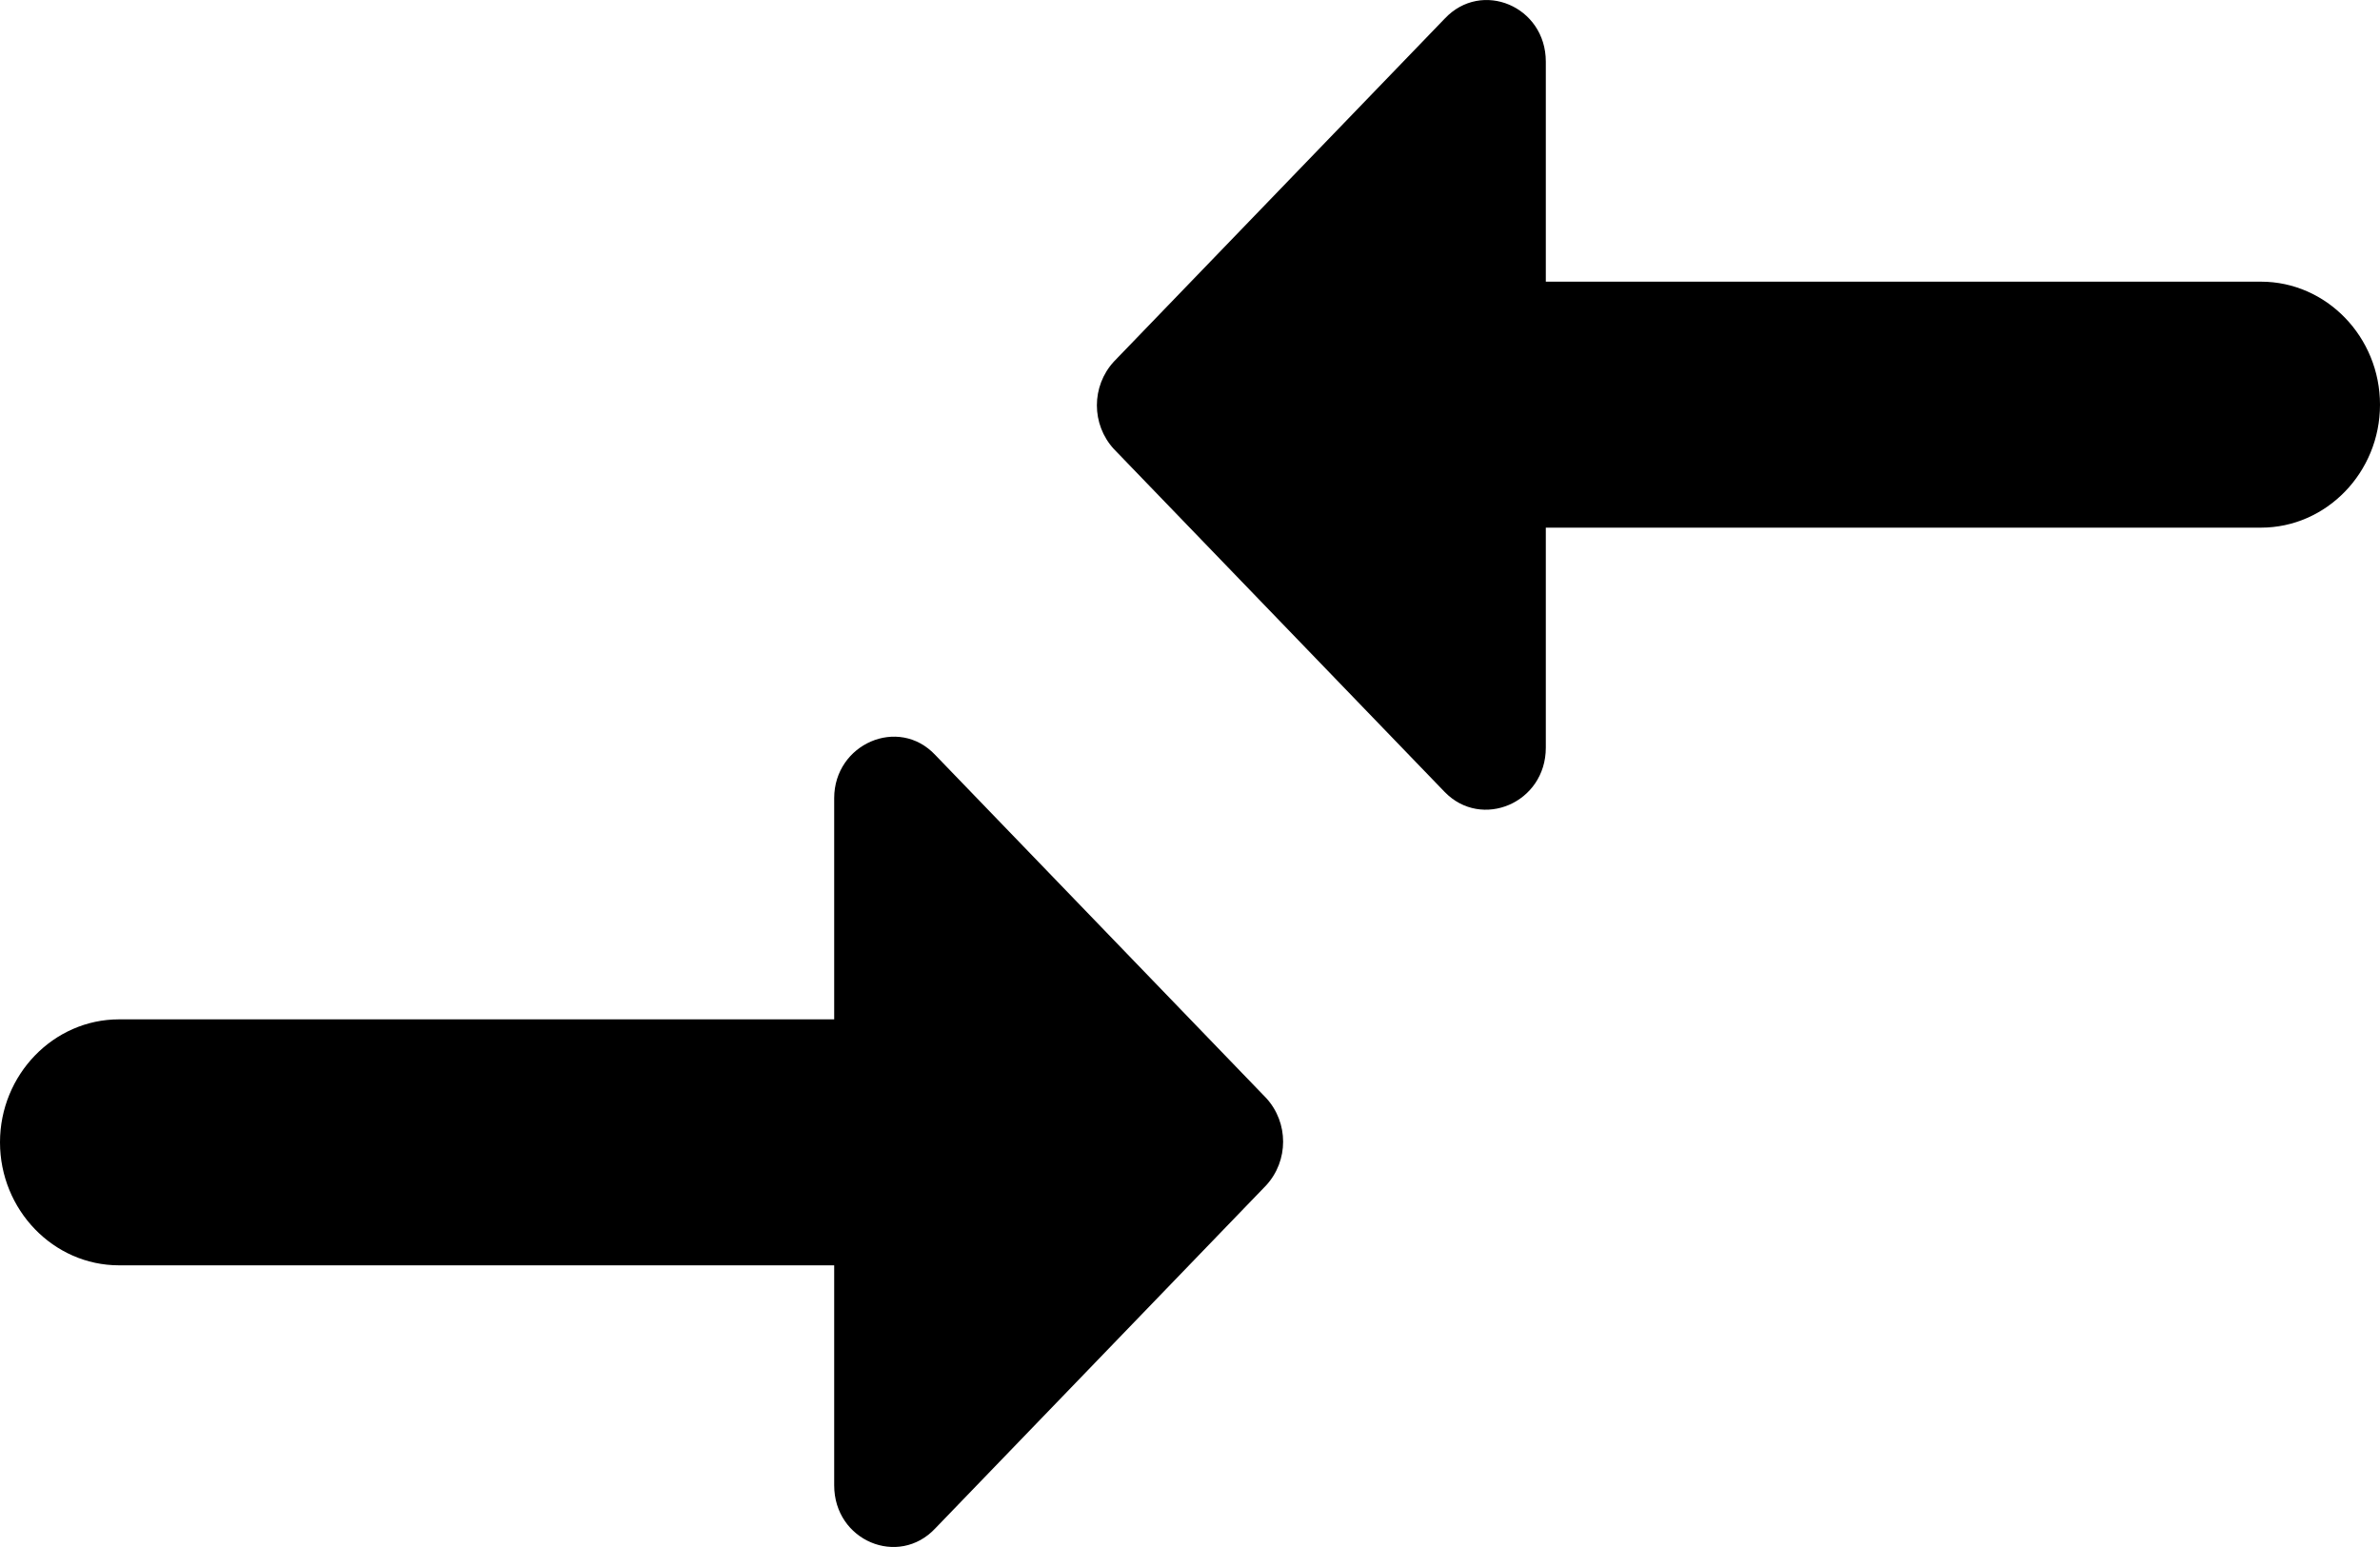
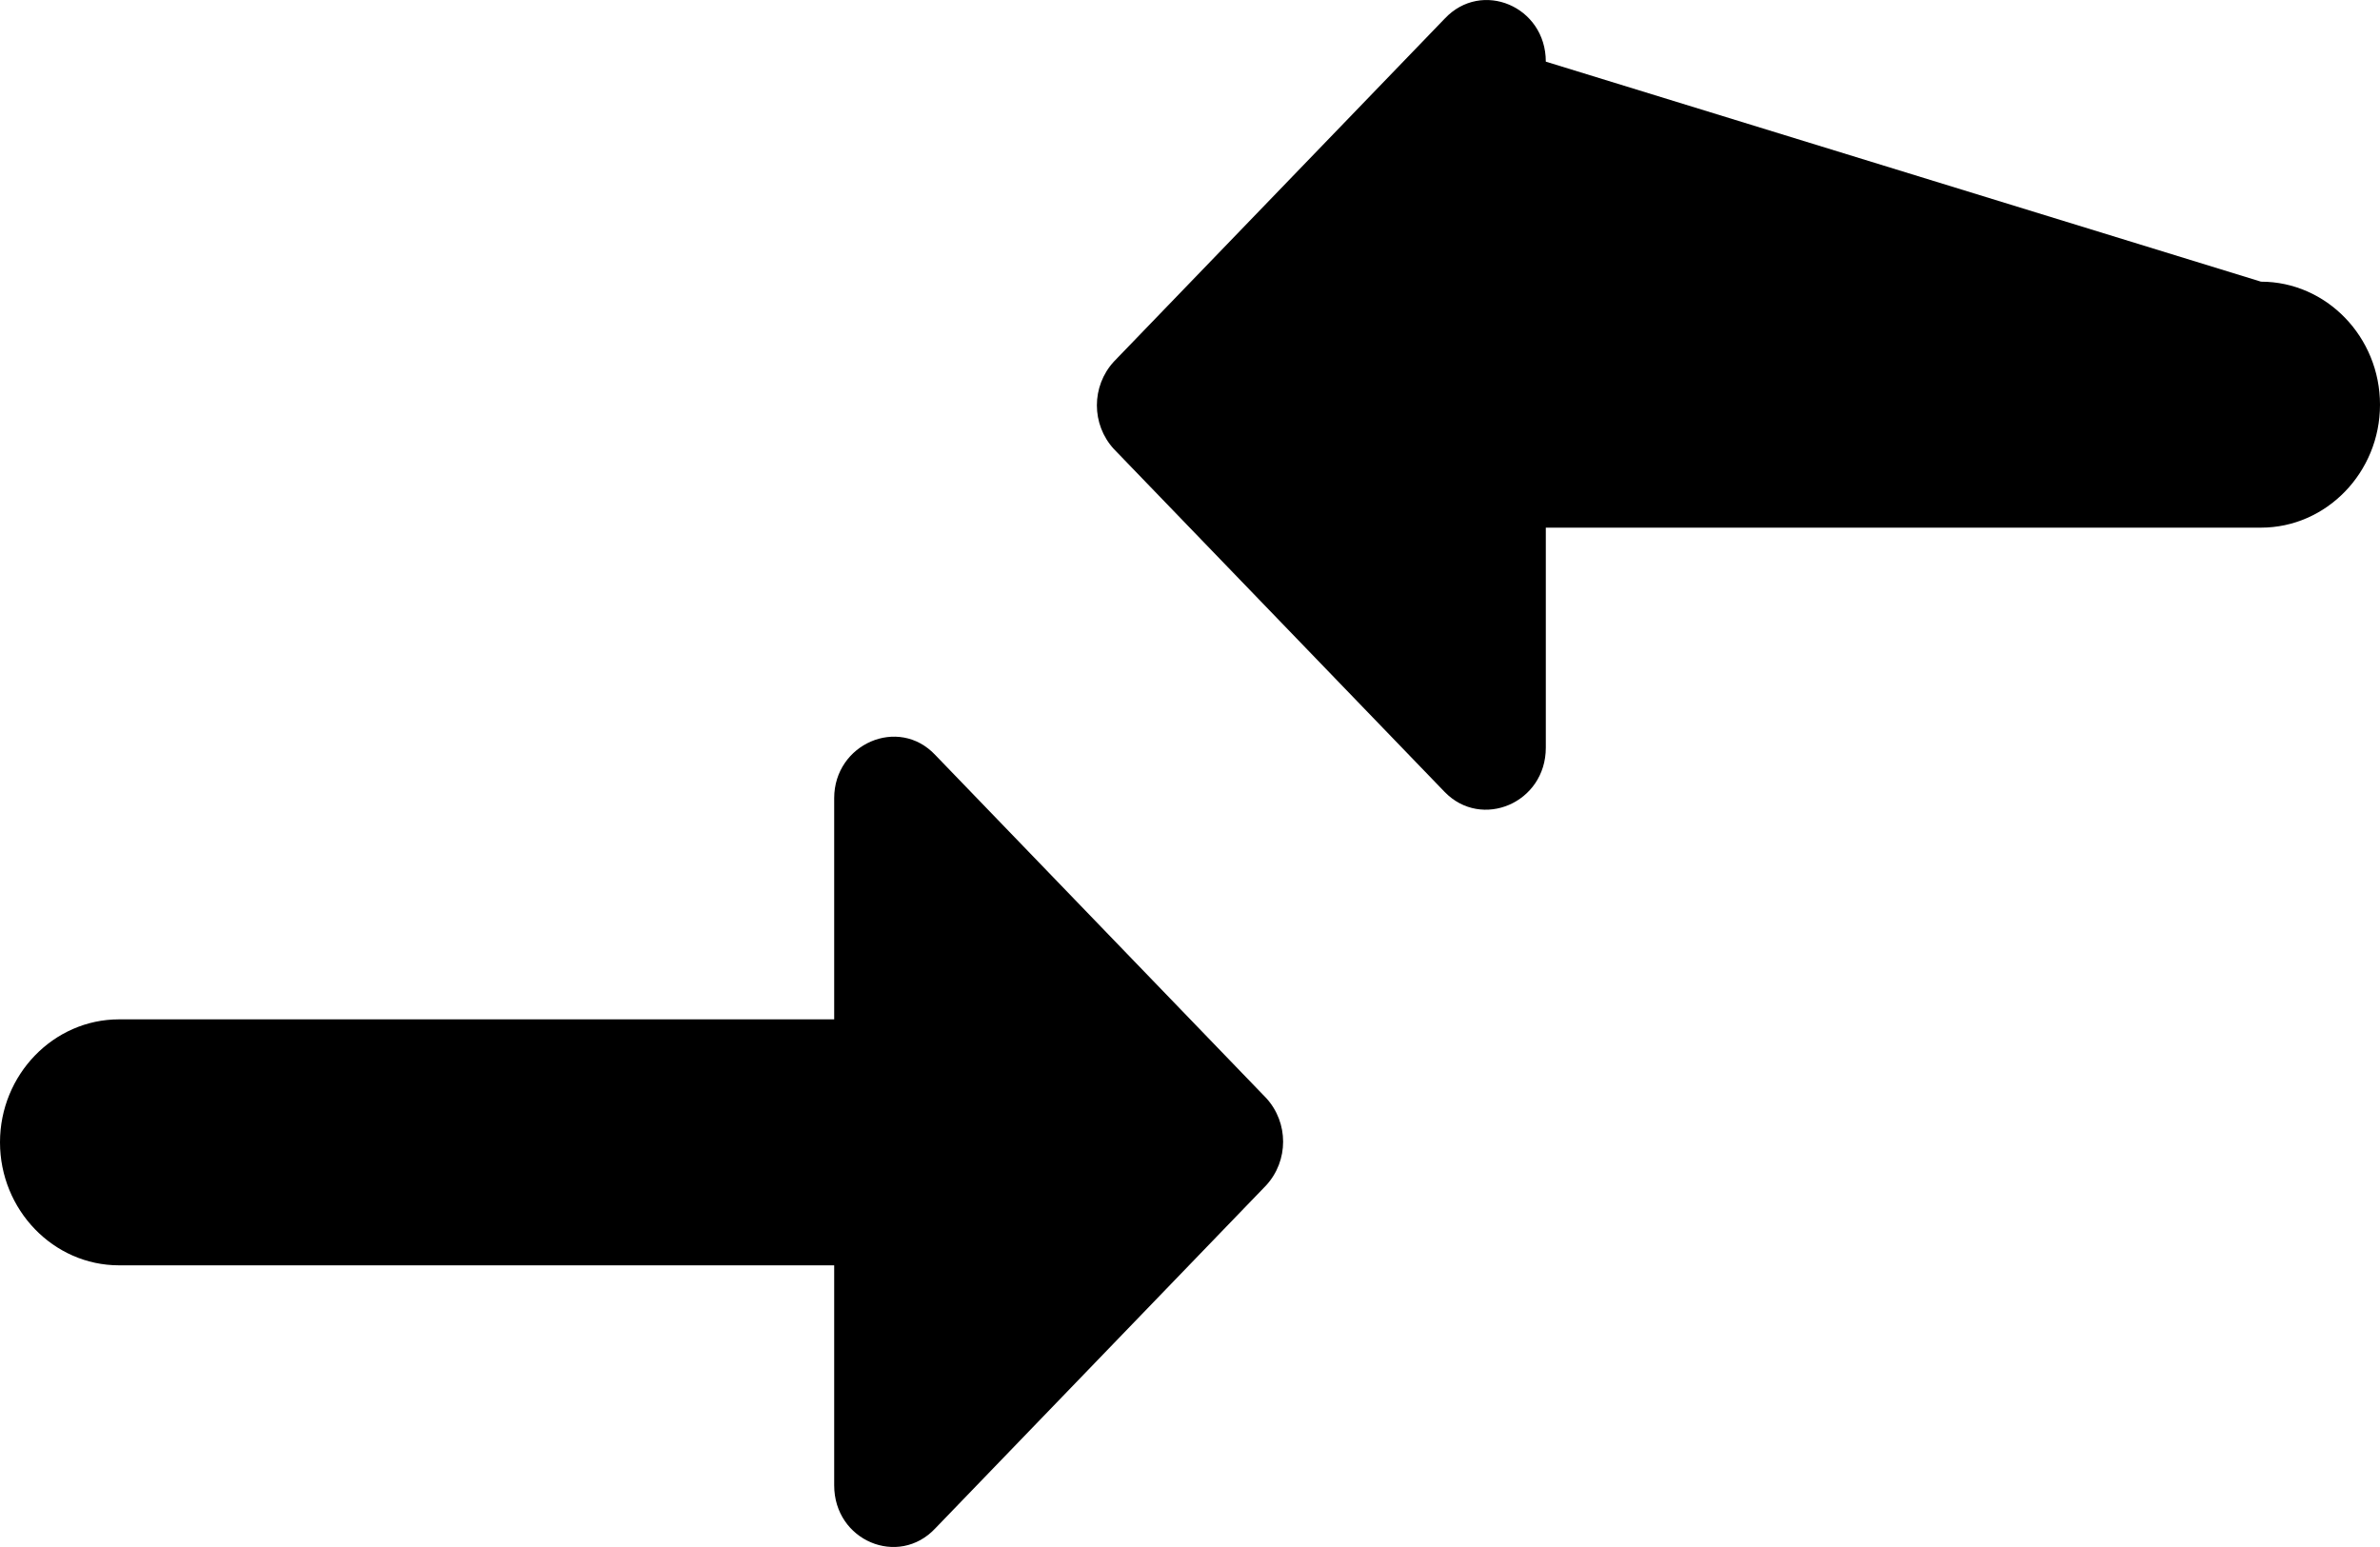
<svg xmlns="http://www.w3.org/2000/svg" width="20px" height="13px" viewBox="0 0 20 13" version="1.1">
  <desc>Created with Sketch.</desc>
  <g id="Page-1" stroke="none" stroke-width="1" fill="none" fill-rule="evenodd">
    <g id="Livesubs-5-Copy" transform="translate(-628, -215)" fill="#000000" fill-rule="nonzero">
      <g id="Group-12" transform="translate(622, 205)">
        <g id="Group-11">
          <g id="round-compare_arrows-24px" transform="translate(4, 4)">
-             <path d="M9.01,14.566 L3,14.566 C2.45,14.566 2,15.031 2,15.599 C2,16.168 2.45,16.633 3,16.633 L9.01,16.633 L9.01,18.482 C9.01,18.947 9.55,19.174 9.86,18.843 L12.64,15.961 C12.83,15.754 12.83,15.434 12.64,15.227 L9.86,12.345 C9.55,12.014 9.01,12.252 9.01,12.707 L9.01,14.566 Z M14.99,12.283 L14.99,10.434 L21,10.434 C21.55,10.434 22,9.969 22,9.401 C22,8.832 21.55,8.367 21,8.367 L14.99,8.367 L14.99,6.518 C14.99,6.053 14.45,5.826 14.14,6.157 L11.36,9.039 C11.17,9.246 11.17,9.566 11.36,9.773 L14.14,12.655 C14.45,12.975 14.99,12.748 14.99,12.283 Z" id="Shape" />
+             <path d="M9.01,14.566 L3,14.566 C2.45,14.566 2,15.031 2,15.599 C2,16.168 2.45,16.633 3,16.633 L9.01,16.633 L9.01,18.482 C9.01,18.947 9.55,19.174 9.86,18.843 L12.64,15.961 C12.83,15.754 12.83,15.434 12.64,15.227 L9.86,12.345 C9.55,12.014 9.01,12.252 9.01,12.707 L9.01,14.566 Z M14.99,12.283 L14.99,10.434 L21,10.434 C21.55,10.434 22,9.969 22,9.401 C22,8.832 21.55,8.367 21,8.367 L14.99,6.518 C14.99,6.053 14.45,5.826 14.14,6.157 L11.36,9.039 C11.17,9.246 11.17,9.566 11.36,9.773 L14.14,12.655 C14.45,12.975 14.99,12.748 14.99,12.283 Z" id="Shape" />
          </g>
        </g>
      </g>
    </g>
  </g>
</svg>